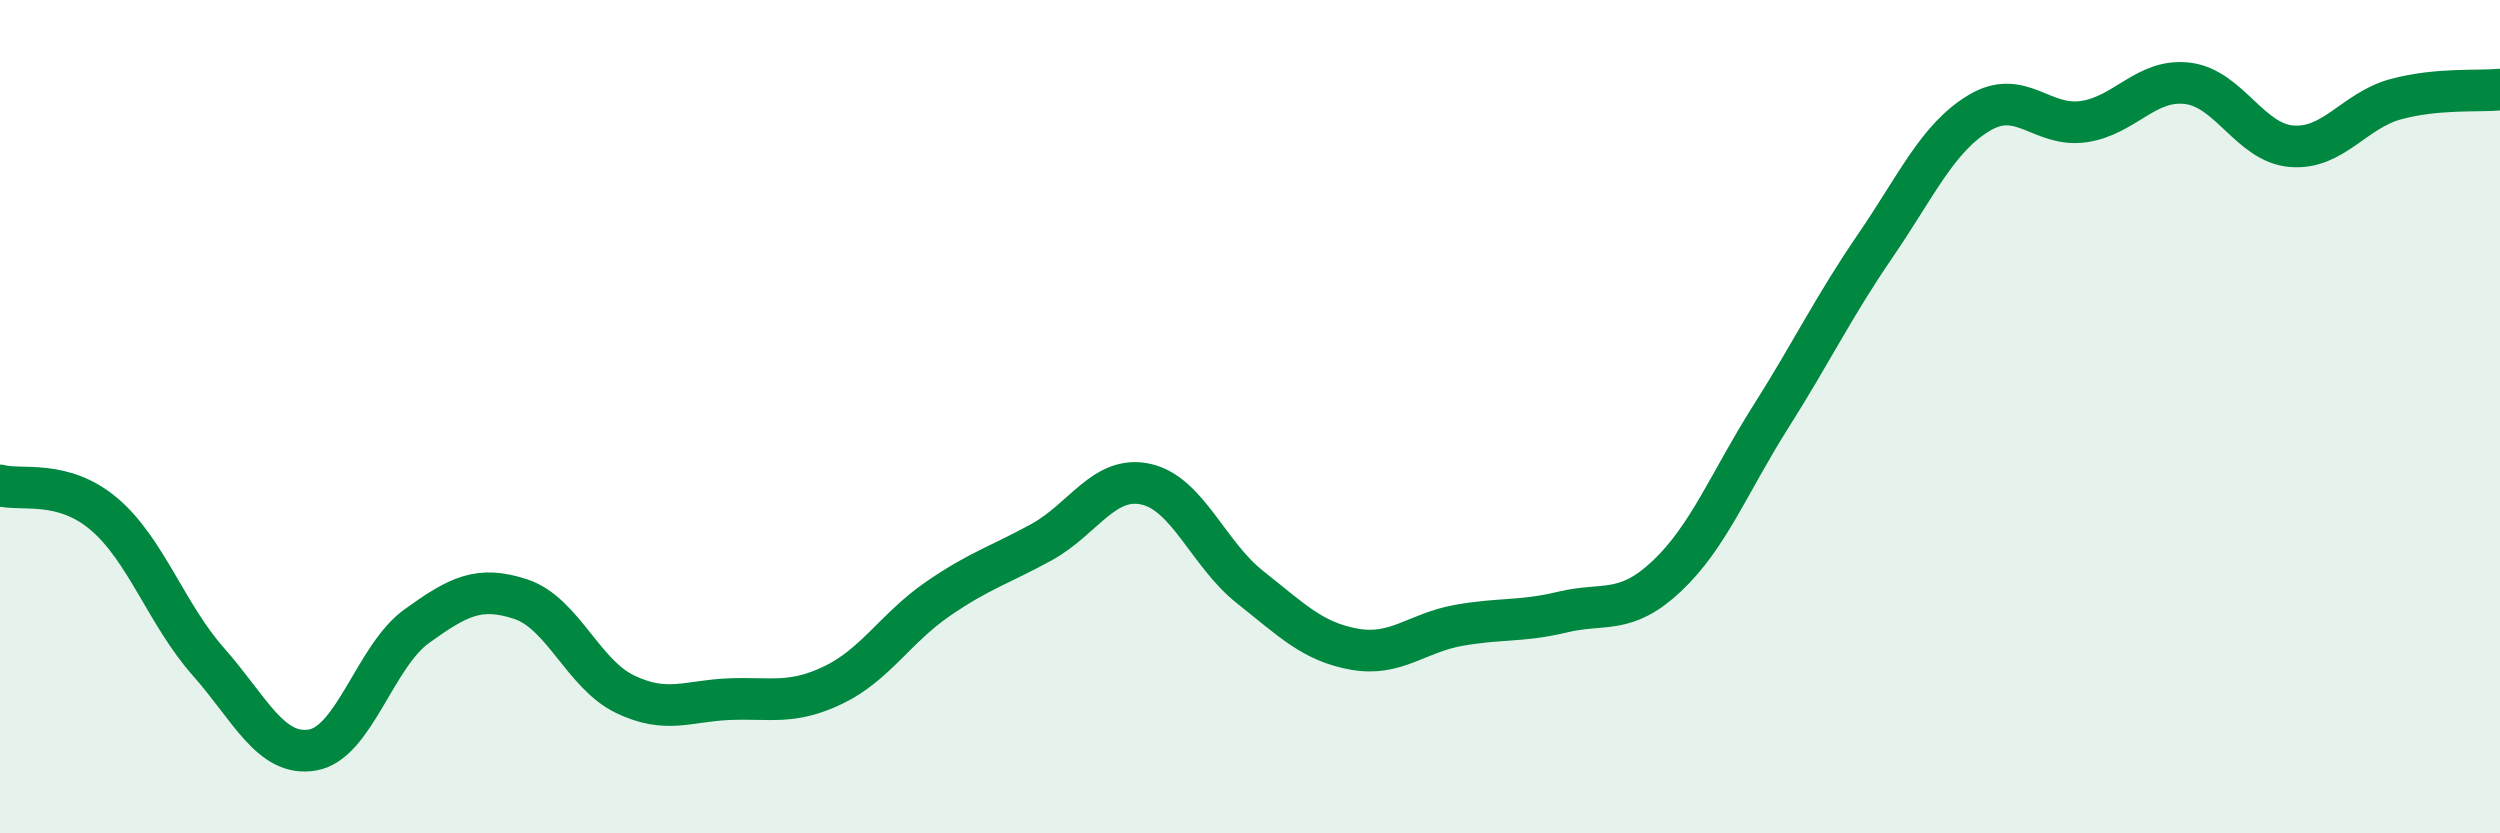
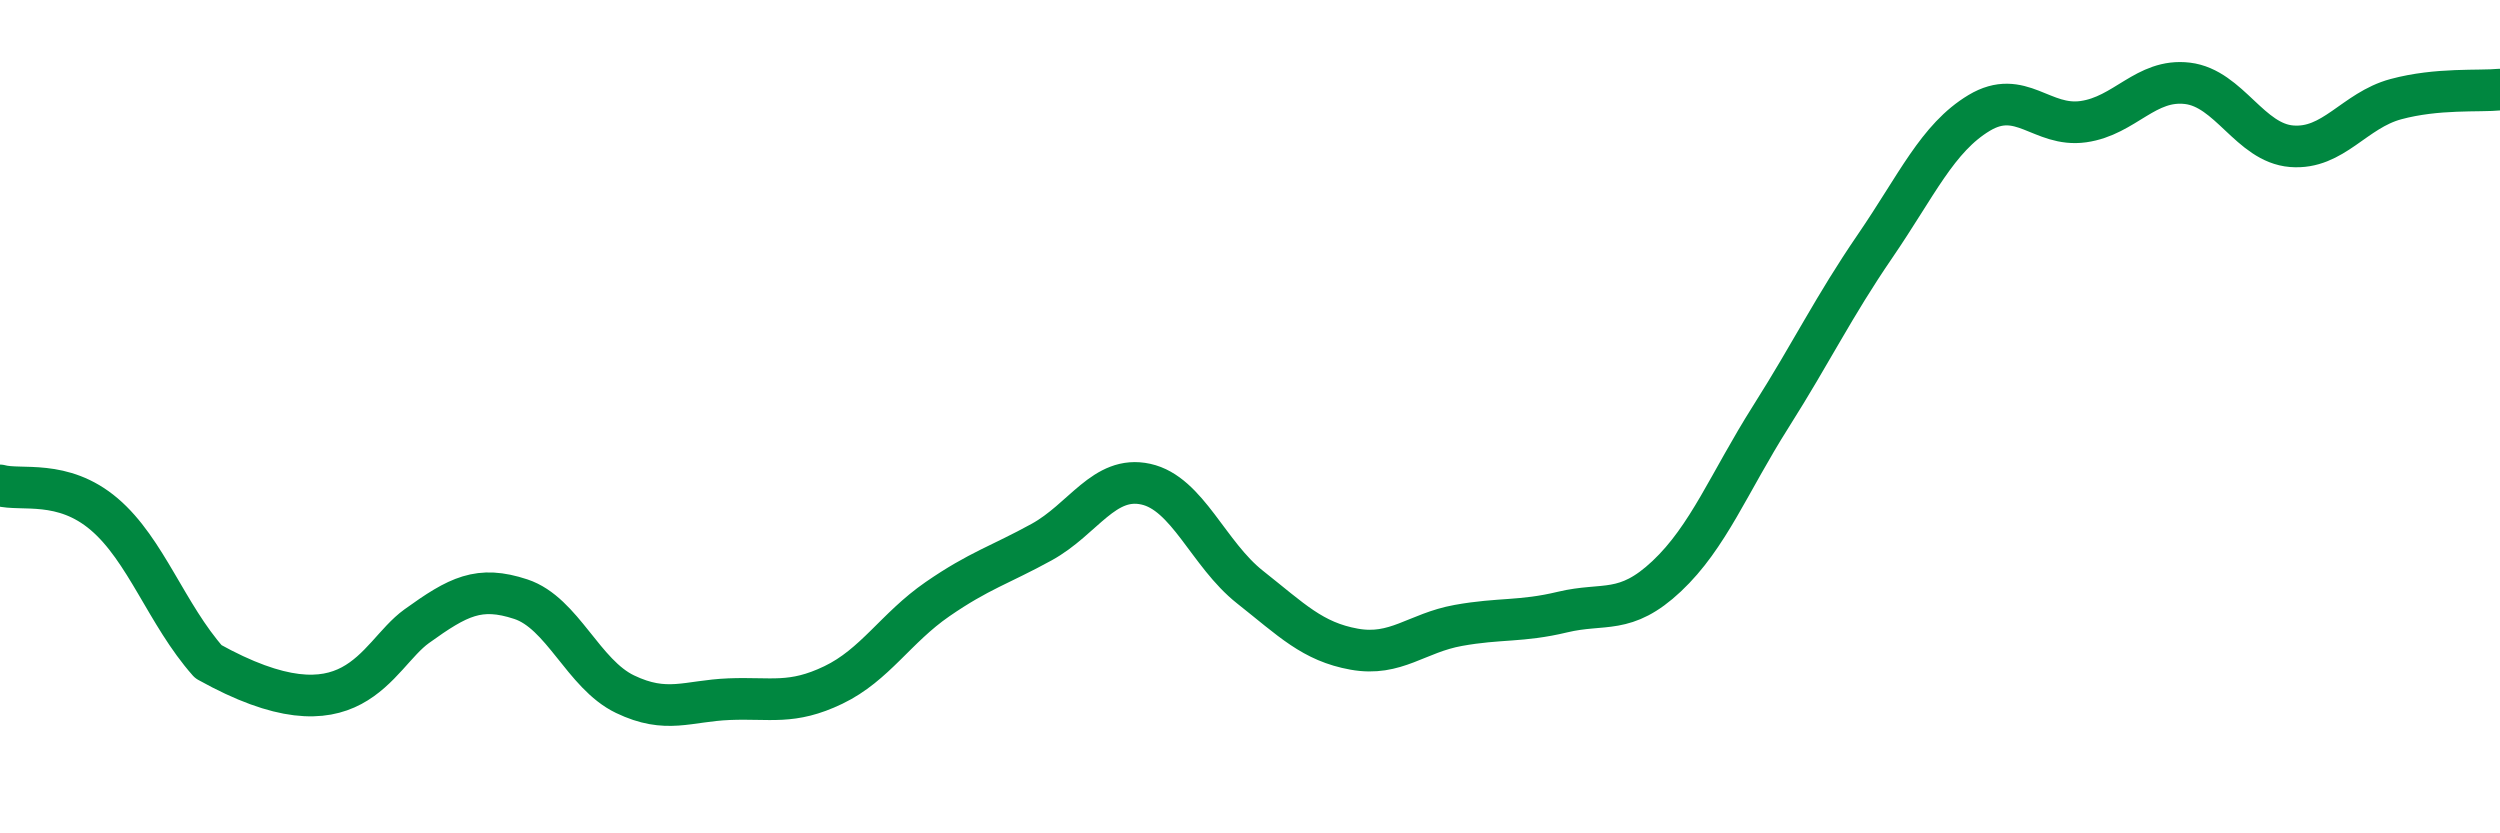
<svg xmlns="http://www.w3.org/2000/svg" width="60" height="20" viewBox="0 0 60 20">
-   <path d="M 0,11.65 C 0.5,11.79 1.5,11.49 2.5,12.34 C 3.5,13.19 4,14.75 5,15.88 C 6,17.01 6.5,18.17 7.5,18 C 8.5,17.83 9,15.75 10,15.03 C 11,14.31 11.5,14.05 12.5,14.38 C 13.5,14.71 14,16.18 15,16.66 C 16,17.14 16.5,16.82 17.5,16.78 C 18.5,16.74 19,16.92 20,16.44 C 21,15.96 21.5,15.07 22.5,14.38 C 23.5,13.69 24,13.56 25,13.01 C 26,12.46 26.5,11.4 27.5,11.62 C 28.5,11.84 29,13.3 30,14.09 C 31,14.88 31.5,15.4 32.5,15.58 C 33.5,15.76 34,15.19 35,15.01 C 36,14.83 36.5,14.93 37.5,14.69 C 38.5,14.45 39,14.77 40,13.83 C 41,12.89 41.5,11.58 42.5,10 C 43.5,8.42 44,7.37 45,5.91 C 46,4.45 46.5,3.31 47.5,2.71 C 48.5,2.11 49,3.06 50,2.92 C 51,2.78 51.5,1.88 52.5,2 C 53.5,2.12 54,3.43 55,3.51 C 56,3.59 56.5,2.65 57.5,2.38 C 58.5,2.11 59.5,2.2 60,2.15L60 20L0 20Z" fill="#008740" opacity="0.1" stroke-linecap="round" stroke-linejoin="round" />
-   <path d="M 0,11.65 C 0.5,11.79 1.5,11.49 2.5,12.34 C 3.5,13.19 4,14.75 5,15.88 C 6,17.01 6.5,18.17 7.5,18 C 8.5,17.83 9,15.75 10,15.03 C 11,14.31 11.5,14.05 12.5,14.38 C 13.5,14.71 14,16.18 15,16.66 C 16,17.14 16.5,16.82 17.5,16.78 C 18.5,16.74 19,16.92 20,16.44 C 21,15.96 21.5,15.07 22.5,14.38 C 23.5,13.69 24,13.56 25,13.01 C 26,12.46 26.5,11.4 27.5,11.62 C 28.5,11.84 29,13.3 30,14.09 C 31,14.88 31.5,15.4 32.5,15.58 C 33.5,15.76 34,15.19 35,15.01 C 36,14.83 36.5,14.93 37.5,14.69 C 38.5,14.45 39,14.77 40,13.83 C 41,12.89 41.5,11.58 42.5,10 C 43.5,8.42 44,7.37 45,5.91 C 46,4.45 46.5,3.31 47.5,2.71 C 48.5,2.11 49,3.06 50,2.92 C 51,2.78 51.5,1.88 52.5,2 C 53.5,2.12 54,3.43 55,3.51 C 56,3.59 56.5,2.65 57.5,2.38 C 58.5,2.11 59.5,2.2 60,2.15" stroke="#008740" stroke-width="1" fill="none" stroke-linecap="round" stroke-linejoin="round" />
+   <path d="M 0,11.65 C 0.5,11.79 1.5,11.49 2.5,12.34 C 3.5,13.19 4,14.75 5,15.88 C 8.5,17.83 9,15.75 10,15.03 C 11,14.31 11.5,14.05 12.5,14.38 C 13.5,14.71 14,16.18 15,16.66 C 16,17.14 16.5,16.82 17.5,16.78 C 18.5,16.74 19,16.92 20,16.44 C 21,15.96 21.5,15.07 22.5,14.38 C 23.5,13.69 24,13.56 25,13.01 C 26,12.46 26.5,11.4 27.5,11.62 C 28.5,11.84 29,13.3 30,14.09 C 31,14.88 31.5,15.4 32.5,15.58 C 33.5,15.76 34,15.19 35,15.01 C 36,14.83 36.5,14.93 37.5,14.69 C 38.5,14.45 39,14.77 40,13.83 C 41,12.89 41.5,11.58 42.5,10 C 43.5,8.42 44,7.37 45,5.91 C 46,4.45 46.5,3.31 47.5,2.71 C 48.5,2.11 49,3.06 50,2.92 C 51,2.78 51.5,1.88 52.5,2 C 53.5,2.12 54,3.43 55,3.51 C 56,3.59 56.5,2.65 57.5,2.38 C 58.5,2.11 59.5,2.2 60,2.15" stroke="#008740" stroke-width="1" fill="none" stroke-linecap="round" stroke-linejoin="round" />
</svg>